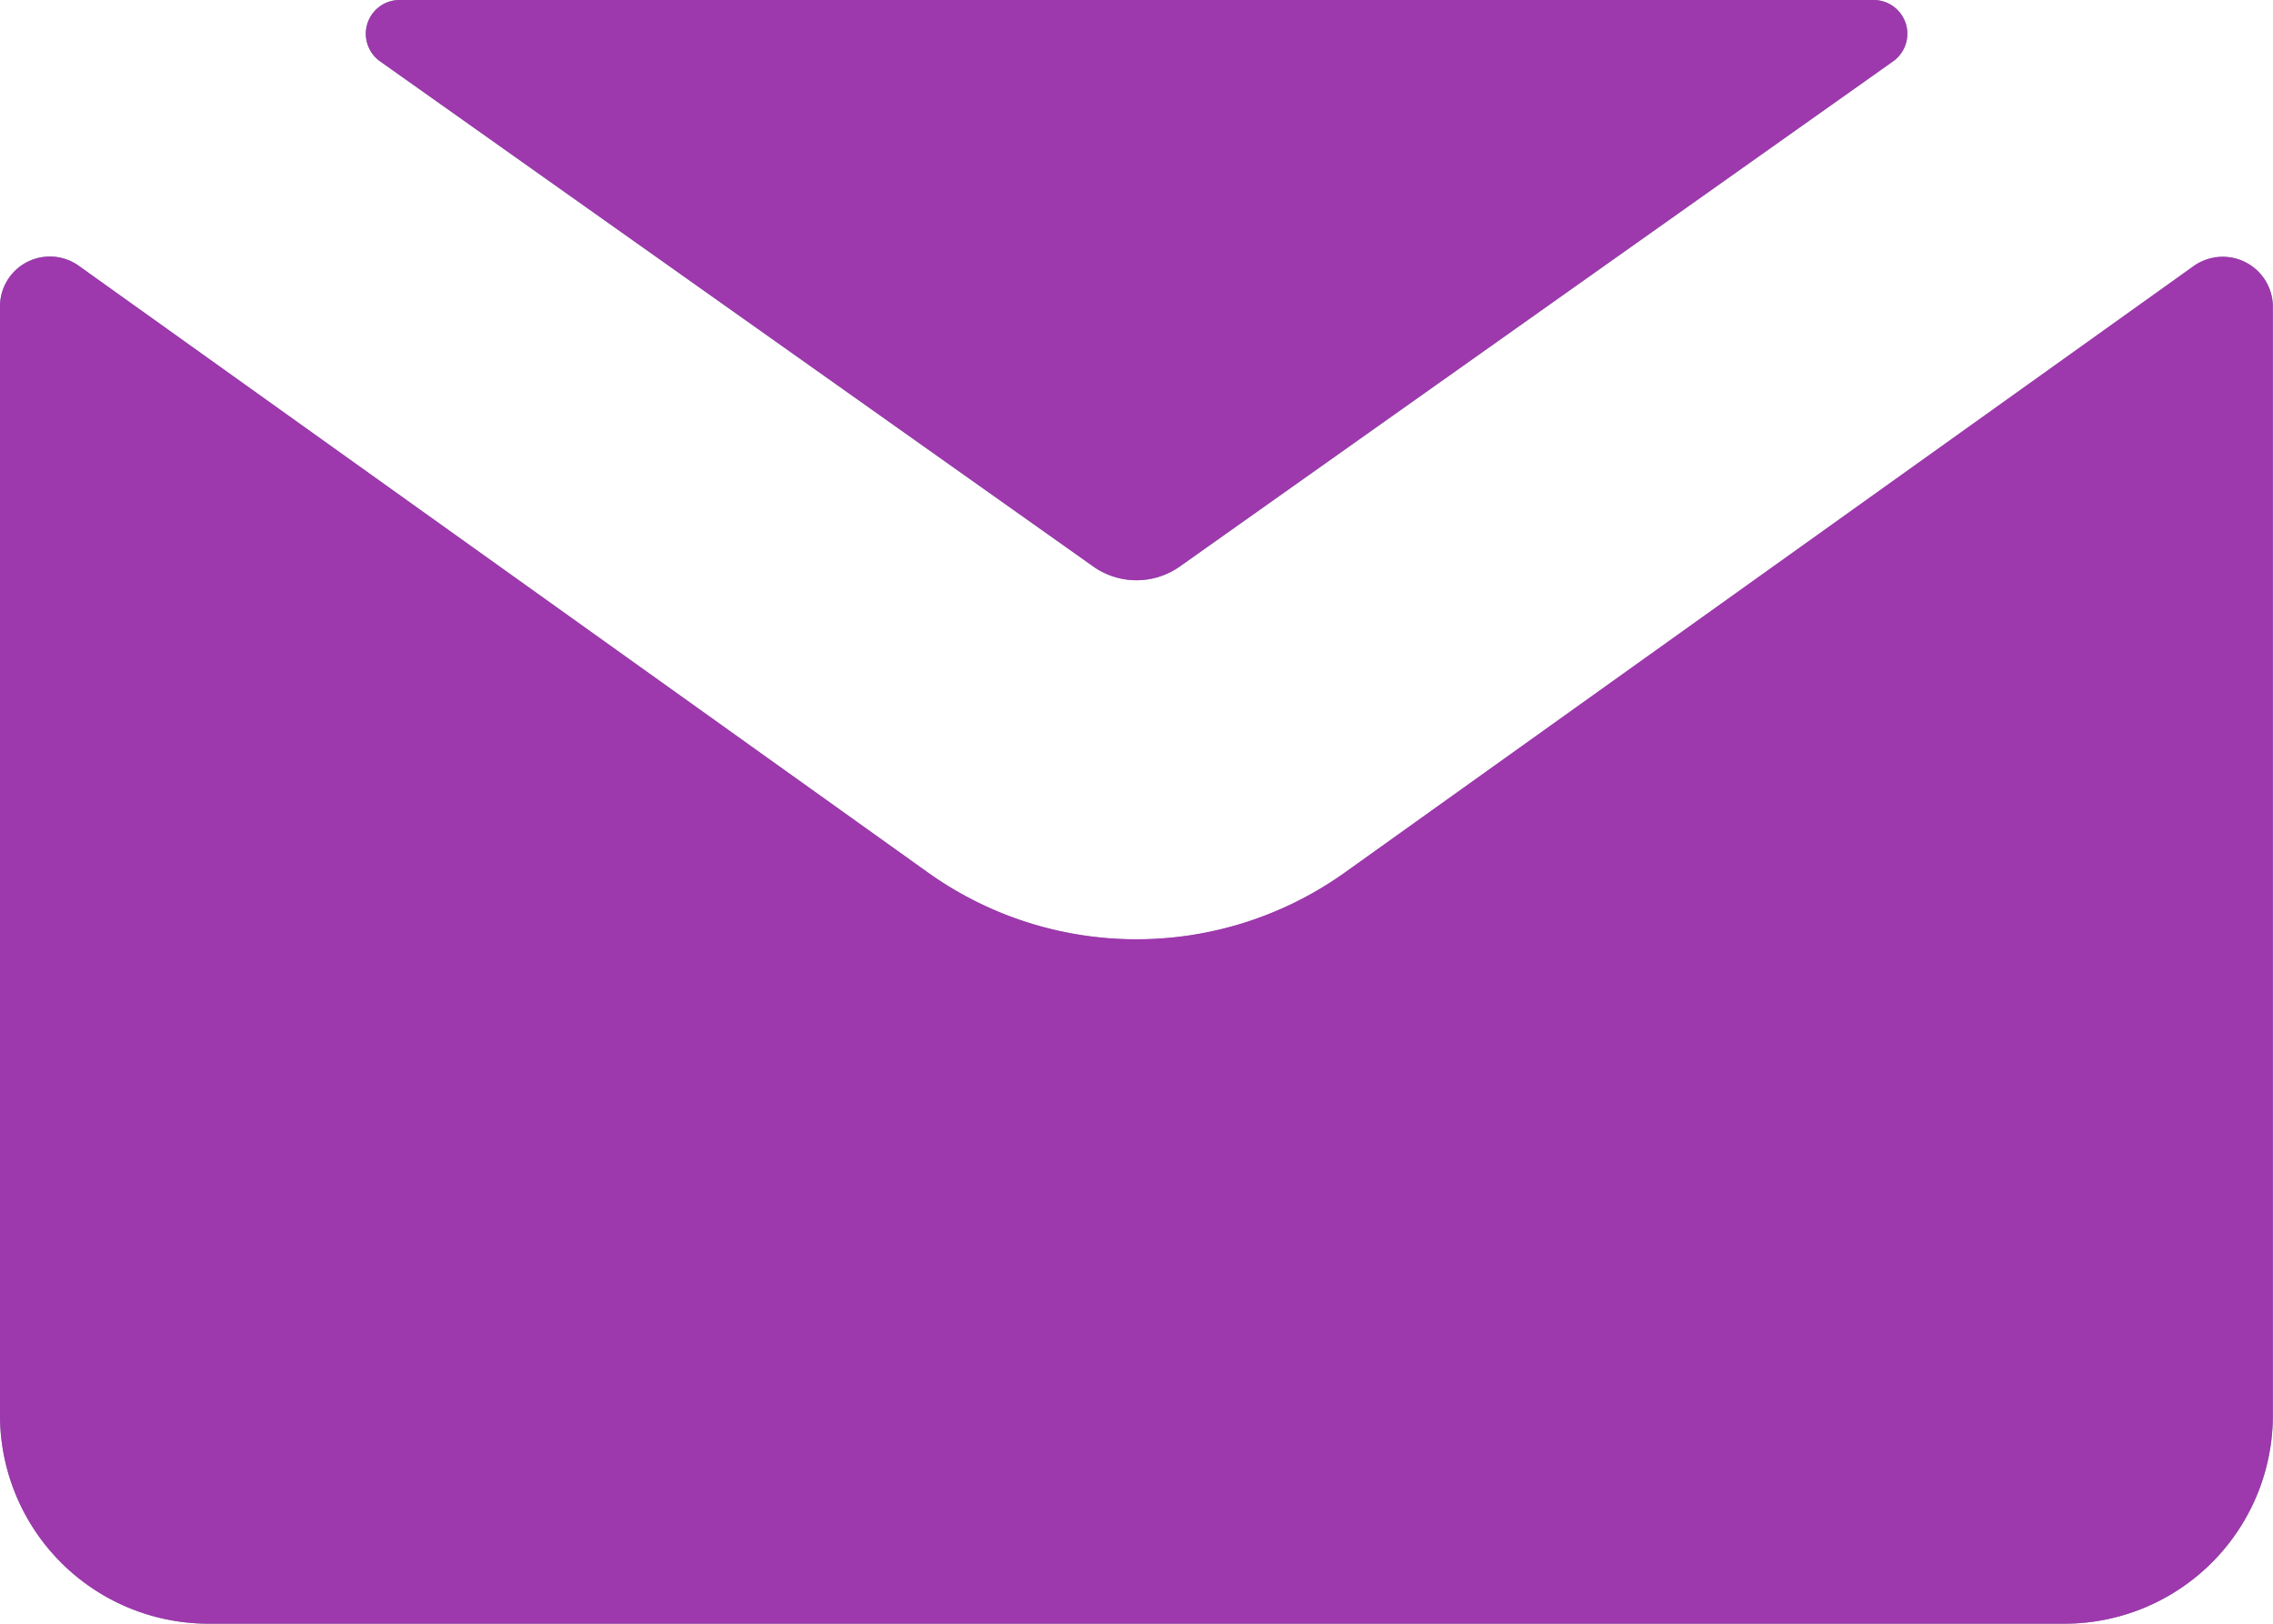
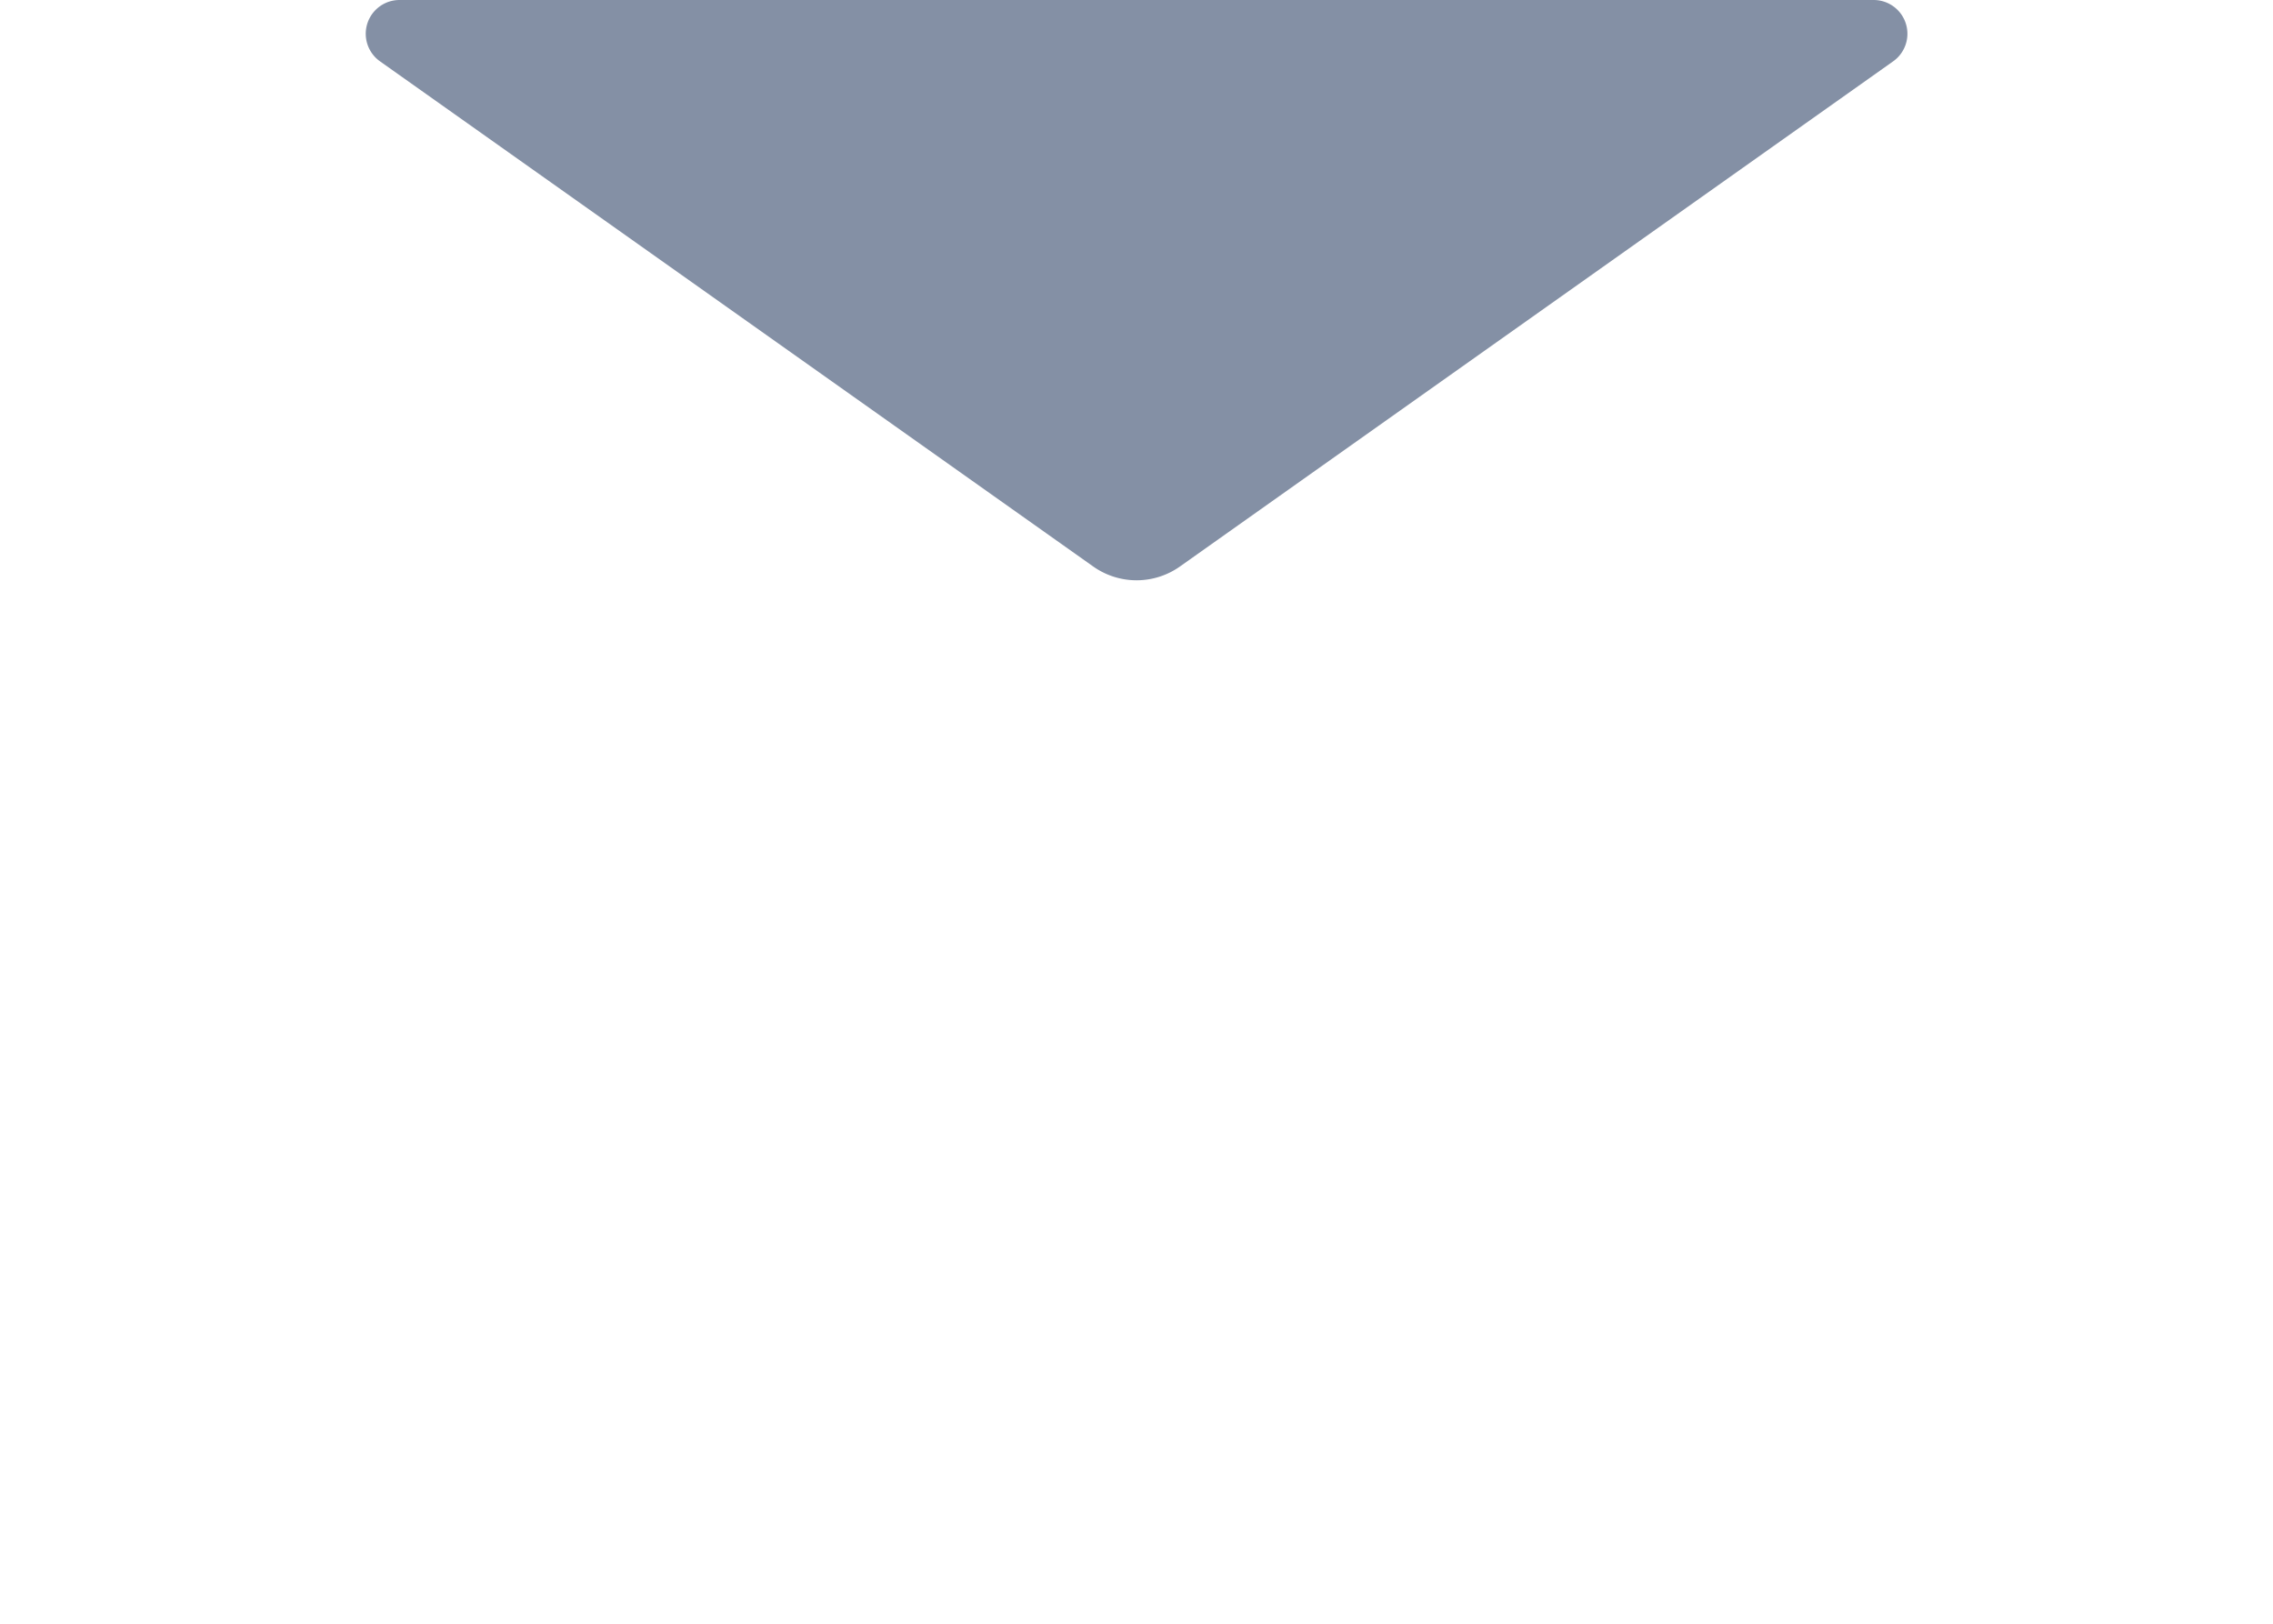
<svg xmlns="http://www.w3.org/2000/svg" width="28.001" height="20" viewBox="0 0 28.001 20">
  <g id="Vector_Smart_Object" data-name="Vector Smart Object" transform="translate(-150 -8506)">
    <g id="Vector_Smart_Object-2" data-name="Vector Smart Object" transform="translate(-921.153 8132.049)">
      <path id="Caminho_314" data-name="Caminho 314" d="M1076.071,373.951h18.167a.416.416,0,0,1,.236.756l-8.784,6.221a.925.925,0,0,1-1.071,0l-8.784-6.221A.416.416,0,0,1,1076.071,373.951Z" fill="#8490a5" />
-       <path id="Caminho_315" data-name="Caminho 315" d="M1099.153,377.735v13.633a2.568,2.568,0,0,1-2.552,2.583h-22.894a2.57,2.57,0,0,1-2.554-2.585V377.733a.614.614,0,0,1,.97-.508l10.466,7.476a4.416,4.416,0,0,0,5.13,0l10.466-7.474A.615.615,0,0,1,1099.153,377.735Z" fill="#8490a5" />
    </g>
-     <path id="Color_Overlay" data-name="Color Overlay" d="M152.553,8526a2.569,2.569,0,0,1-2.553-2.585v-13.634a.614.614,0,0,1,.969-.508l10.465,7.477a4.423,4.423,0,0,0,5.129,0l10.465-7.477a.618.618,0,0,1,.971.51v13.635a2.567,2.567,0,0,1-2.553,2.582Zm10.913-13.024-8.784-6.221a.416.416,0,0,1,.235-.755h18.166a.416.416,0,0,1,.238.755l-8.786,6.221a.923.923,0,0,1-1.07,0Z" fill="#9e38ad" />
  </g>
</svg>